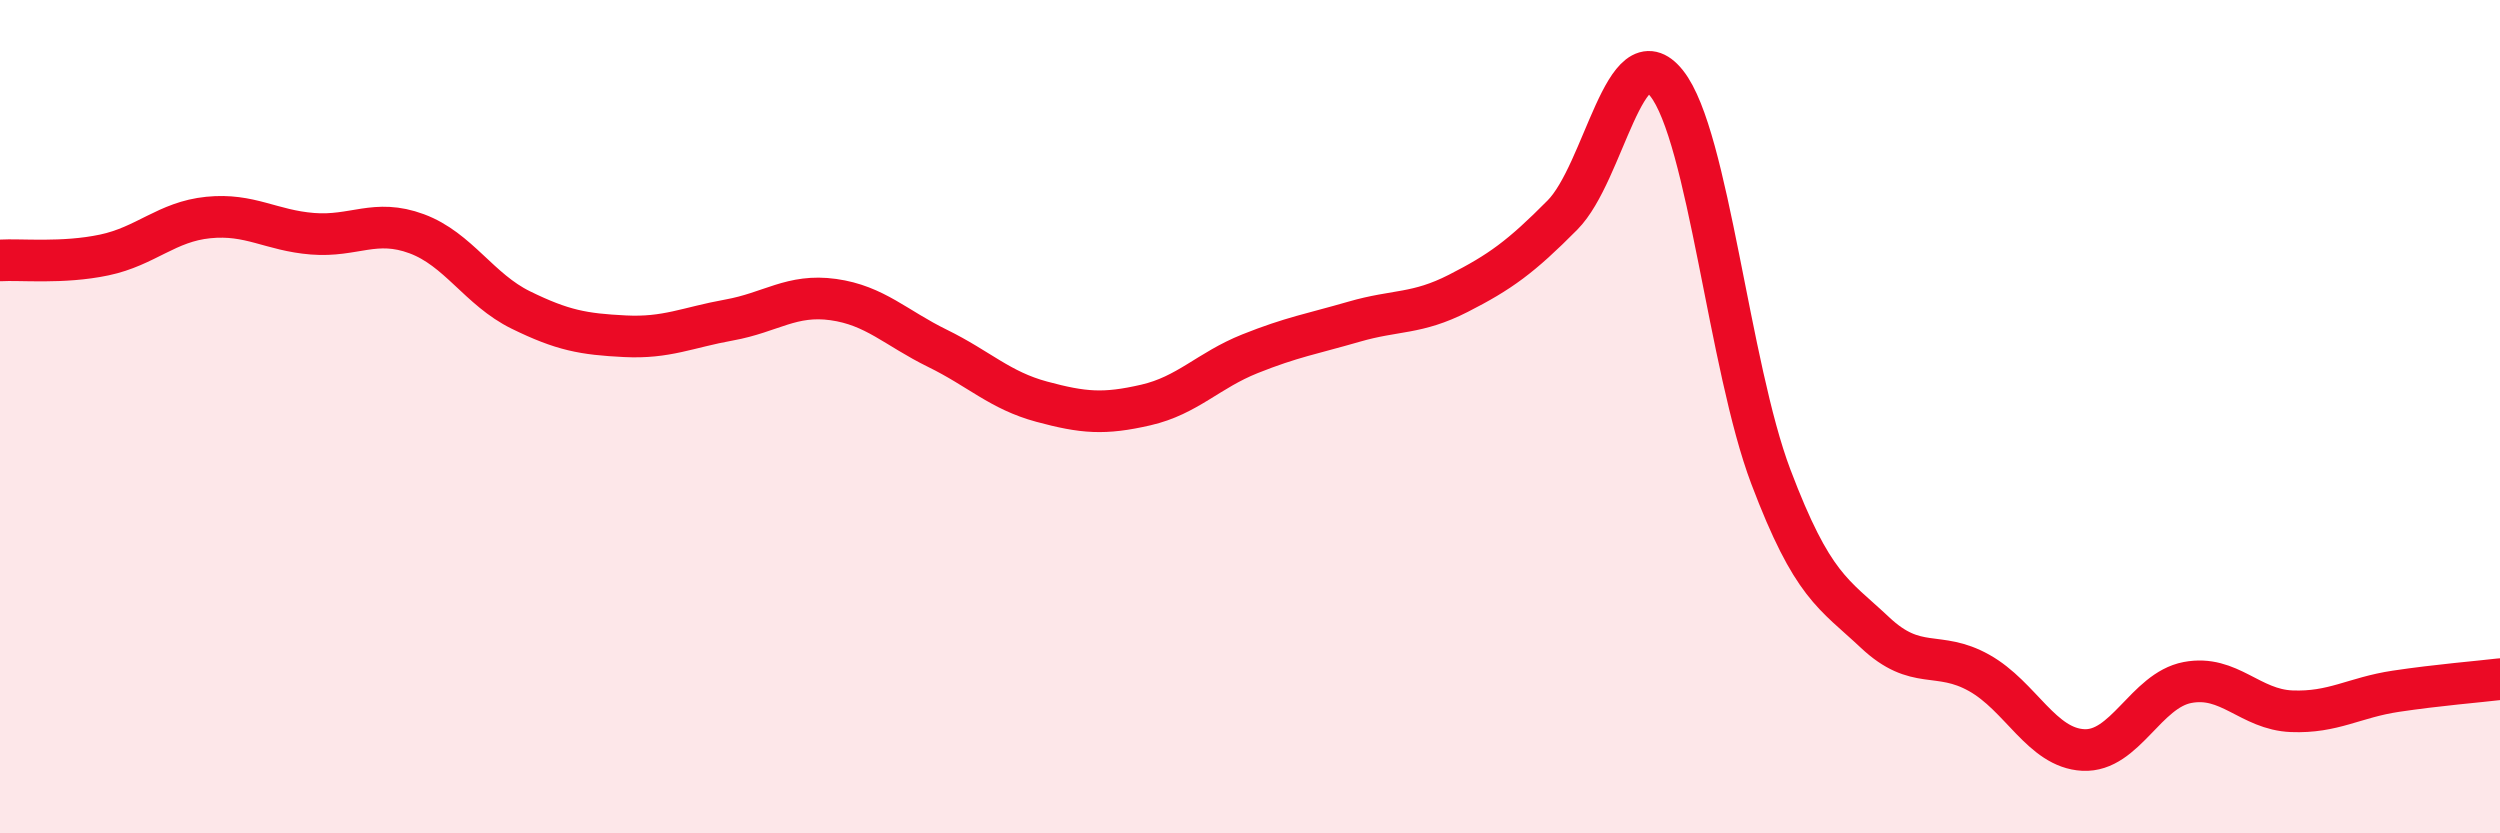
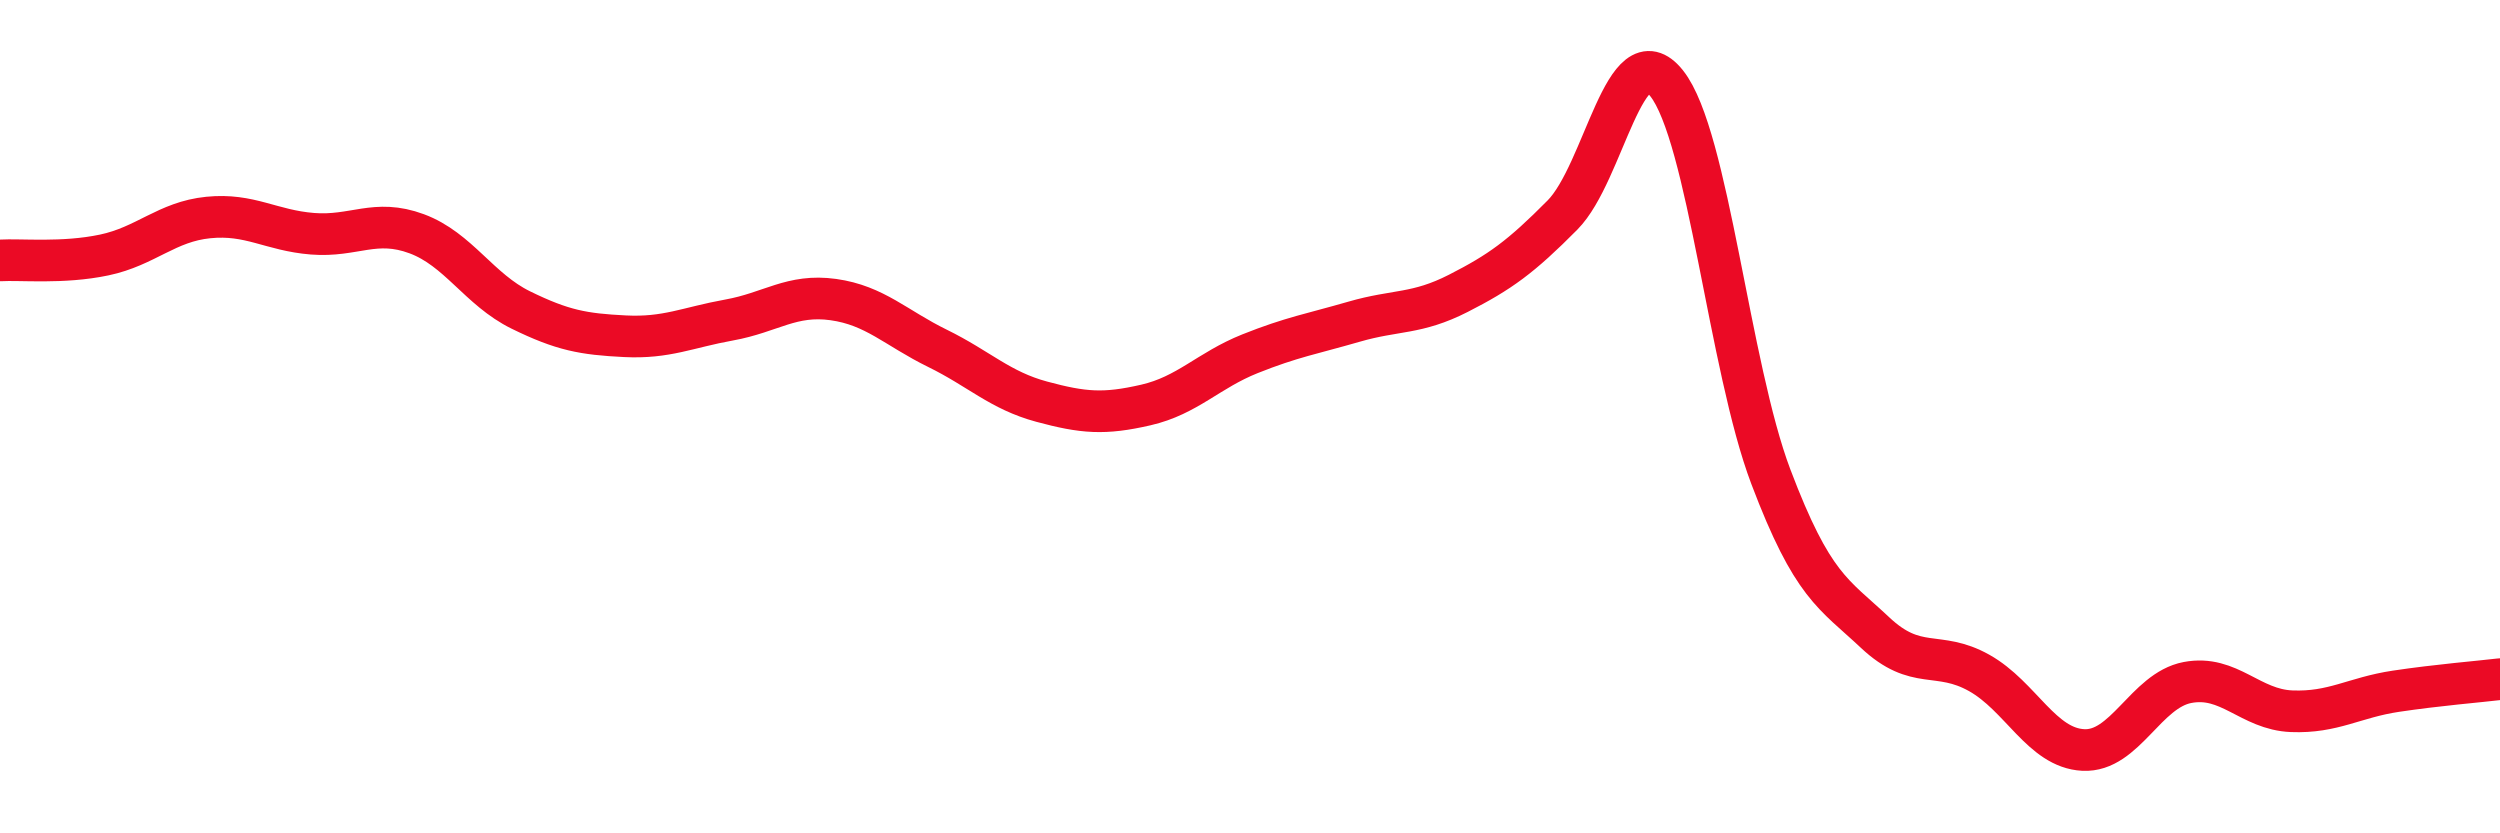
<svg xmlns="http://www.w3.org/2000/svg" width="60" height="20" viewBox="0 0 60 20">
-   <path d="M 0,6.25 C 0.5,6.22 1.5,6.33 2.5,6.12 C 3.5,5.91 4,5.32 5,5.22 C 6,5.12 6.5,5.53 7.5,5.61 C 8.5,5.69 9,5.24 10,5.61 C 11,5.98 11.5,6.95 12.5,7.44 C 13.5,7.93 14,8.02 15,8.07 C 16,8.12 16.5,7.86 17.5,7.68 C 18.5,7.5 19,7.05 20,7.19 C 21,7.33 21.5,7.87 22.5,8.36 C 23.5,8.85 24,9.37 25,9.64 C 26,9.91 26.5,9.95 27.5,9.72 C 28.5,9.49 29,8.89 30,8.49 C 31,8.09 31.5,8.01 32.5,7.72 C 33.5,7.43 34,7.55 35,7.04 C 36,6.53 36.5,6.17 37.5,5.16 C 38.5,4.15 39,0.74 40,2 C 41,3.26 41.5,8.8 42.5,11.44 C 43.5,14.08 44,14.24 45,15.18 C 46,16.12 46.5,15.59 47.5,16.15 C 48.5,16.71 49,17.95 50,18 C 51,18.05 51.5,16.57 52.5,16.38 C 53.5,16.19 54,17.03 55,17.07 C 56,17.11 56.5,16.74 57.5,16.59 C 58.5,16.44 59.5,16.36 60,16.3L60 20L0 20Z" fill="#EB0A25" opacity="0.1" stroke-linecap="round" stroke-linejoin="round" />
  <path d="M 0,6.25 C 0.5,6.22 1.5,6.33 2.5,6.12 C 3.5,5.91 4,5.32 5,5.22 C 6,5.12 6.5,5.53 7.5,5.61 C 8.5,5.69 9,5.24 10,5.61 C 11,5.98 11.5,6.95 12.5,7.44 C 13.5,7.93 14,8.02 15,8.07 C 16,8.12 16.5,7.86 17.5,7.68 C 18.5,7.5 19,7.05 20,7.19 C 21,7.33 21.5,7.87 22.5,8.36 C 23.5,8.85 24,9.37 25,9.64 C 26,9.91 26.5,9.95 27.5,9.72 C 28.5,9.49 29,8.89 30,8.49 C 31,8.09 31.5,8.01 32.5,7.72 C 33.5,7.43 34,7.55 35,7.04 C 36,6.53 36.5,6.17 37.5,5.16 C 38.5,4.15 39,0.74 40,2 C 41,3.26 41.5,8.8 42.5,11.44 C 43.5,14.08 44,14.24 45,15.18 C 46,16.12 46.5,15.59 47.5,16.15 C 48.5,16.71 49,17.95 50,18 C 51,18.05 51.5,16.57 52.5,16.38 C 53.5,16.19 54,17.03 55,17.07 C 56,17.11 56.5,16.74 57.5,16.59 C 58.5,16.44 59.5,16.36 60,16.3" stroke="#EB0A25" stroke-width="1" fill="none" stroke-linecap="round" stroke-linejoin="round" />
</svg>